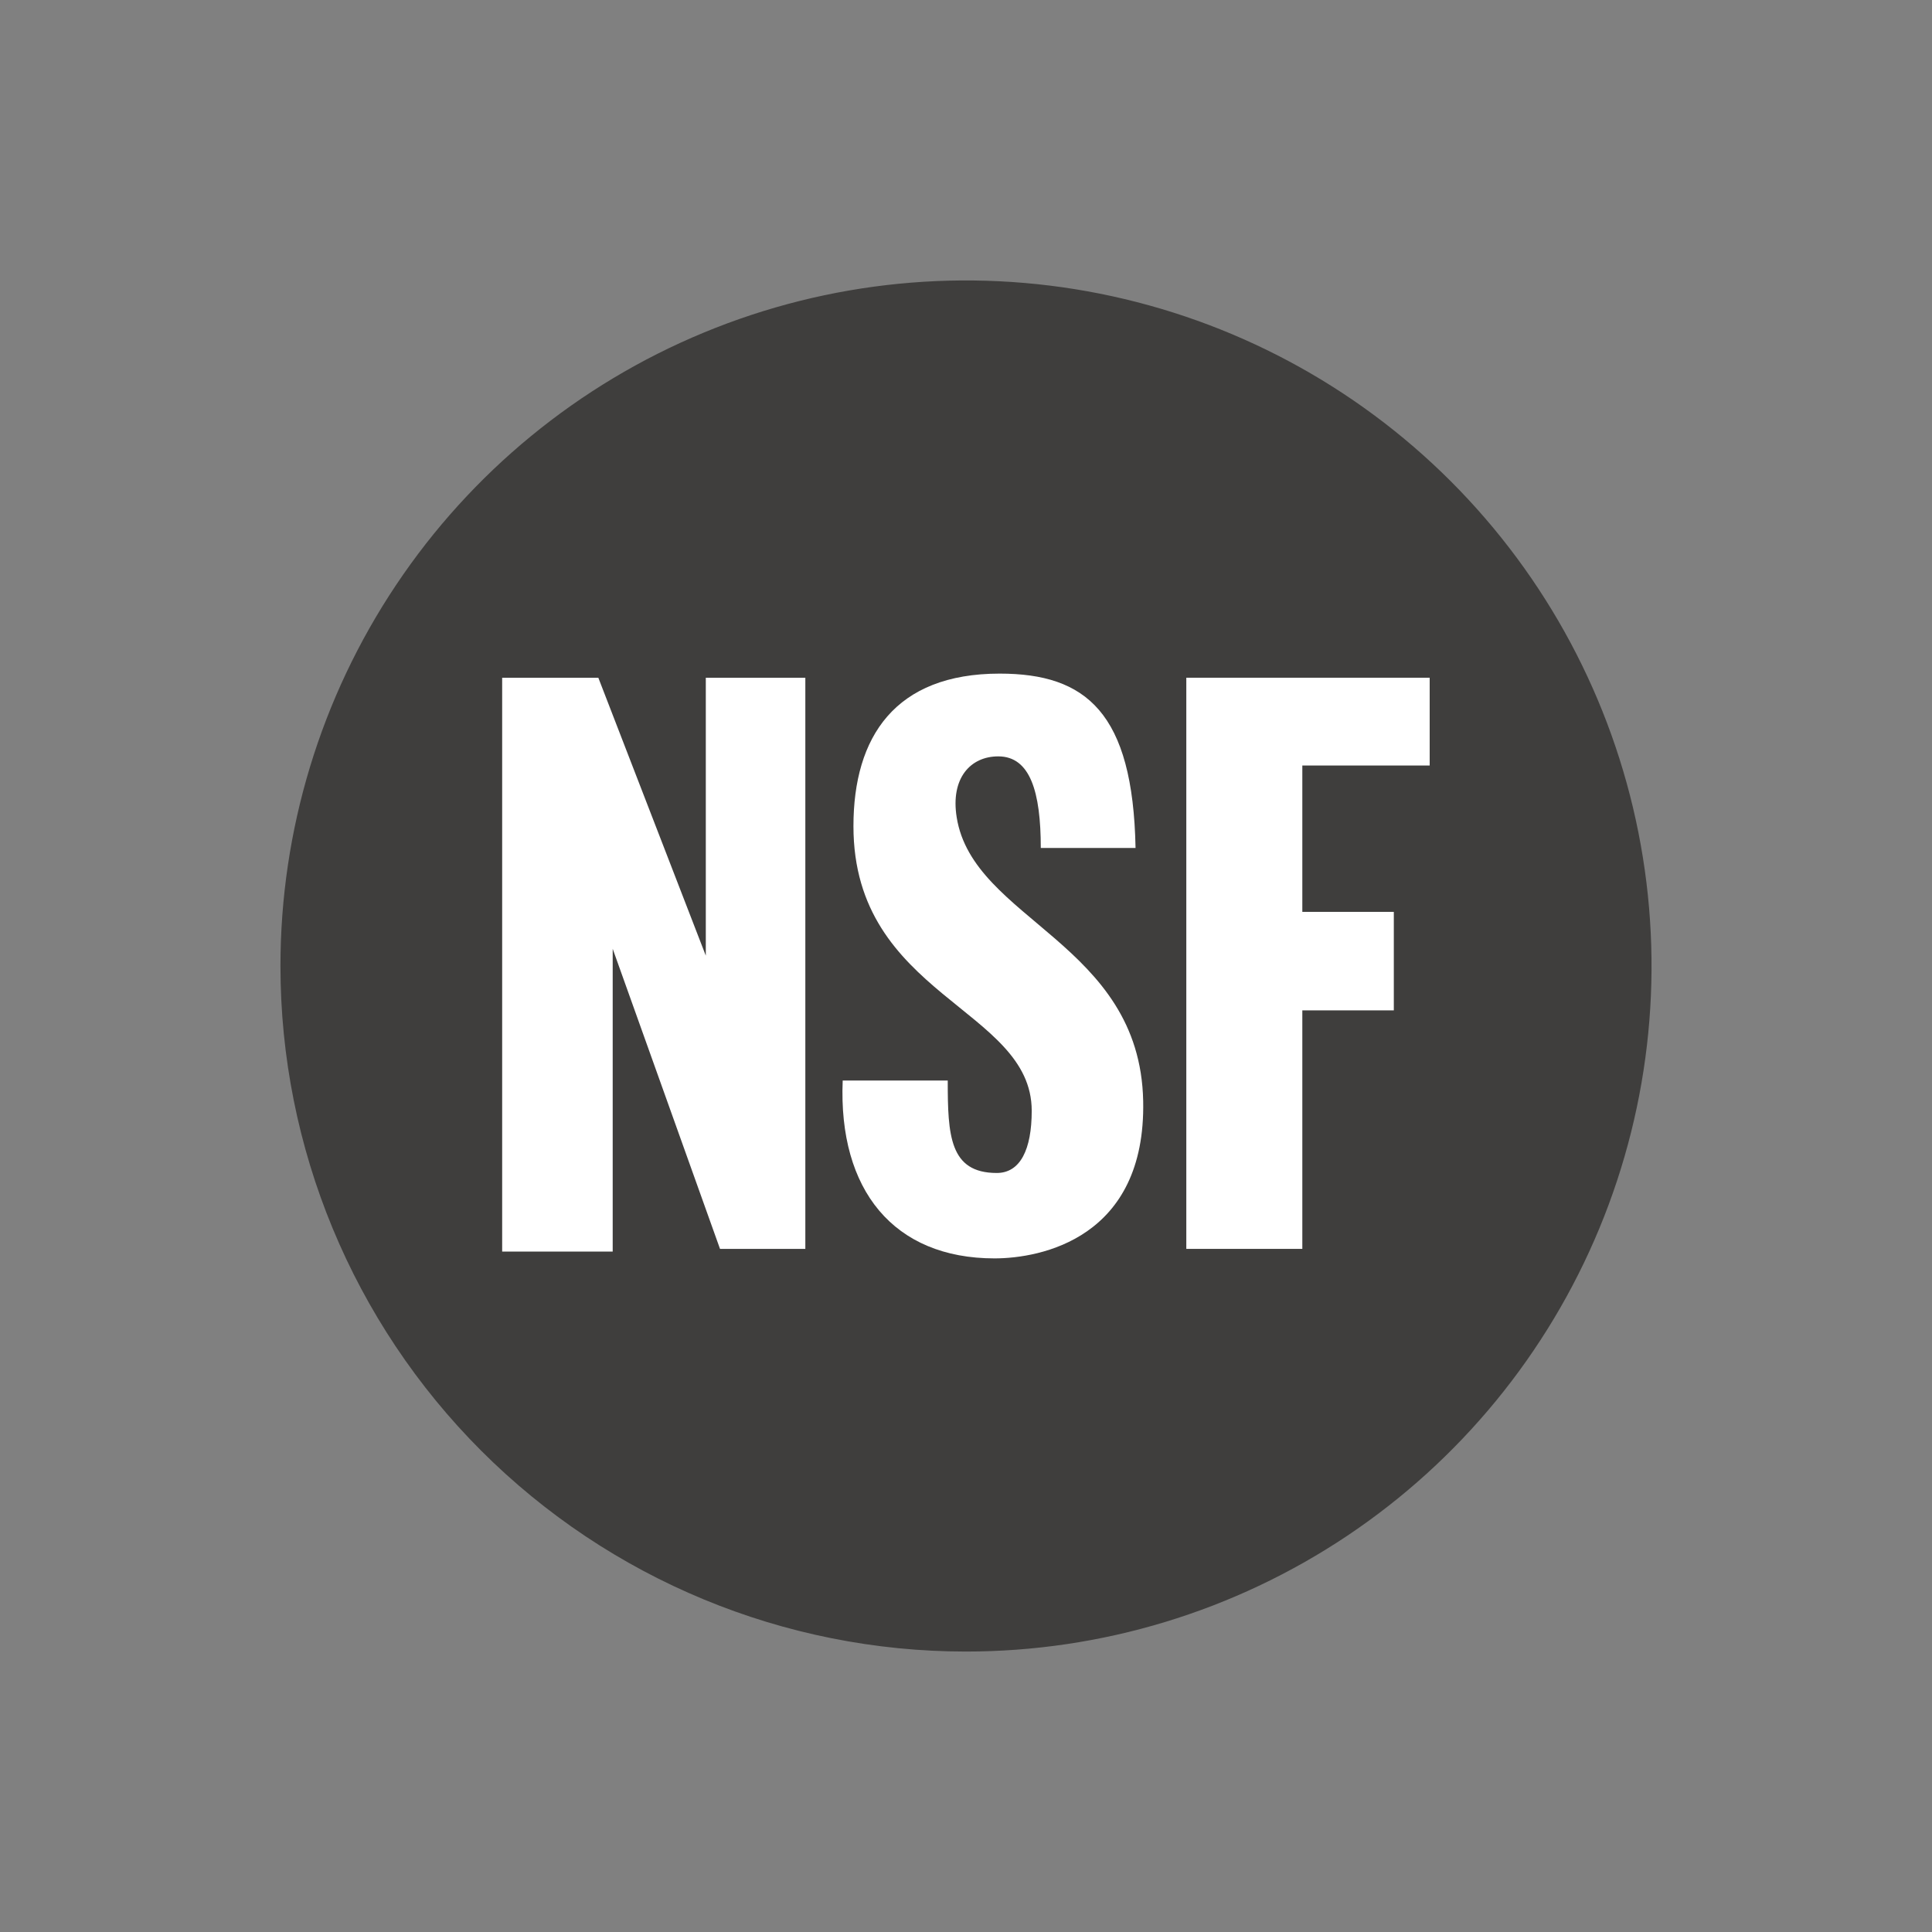
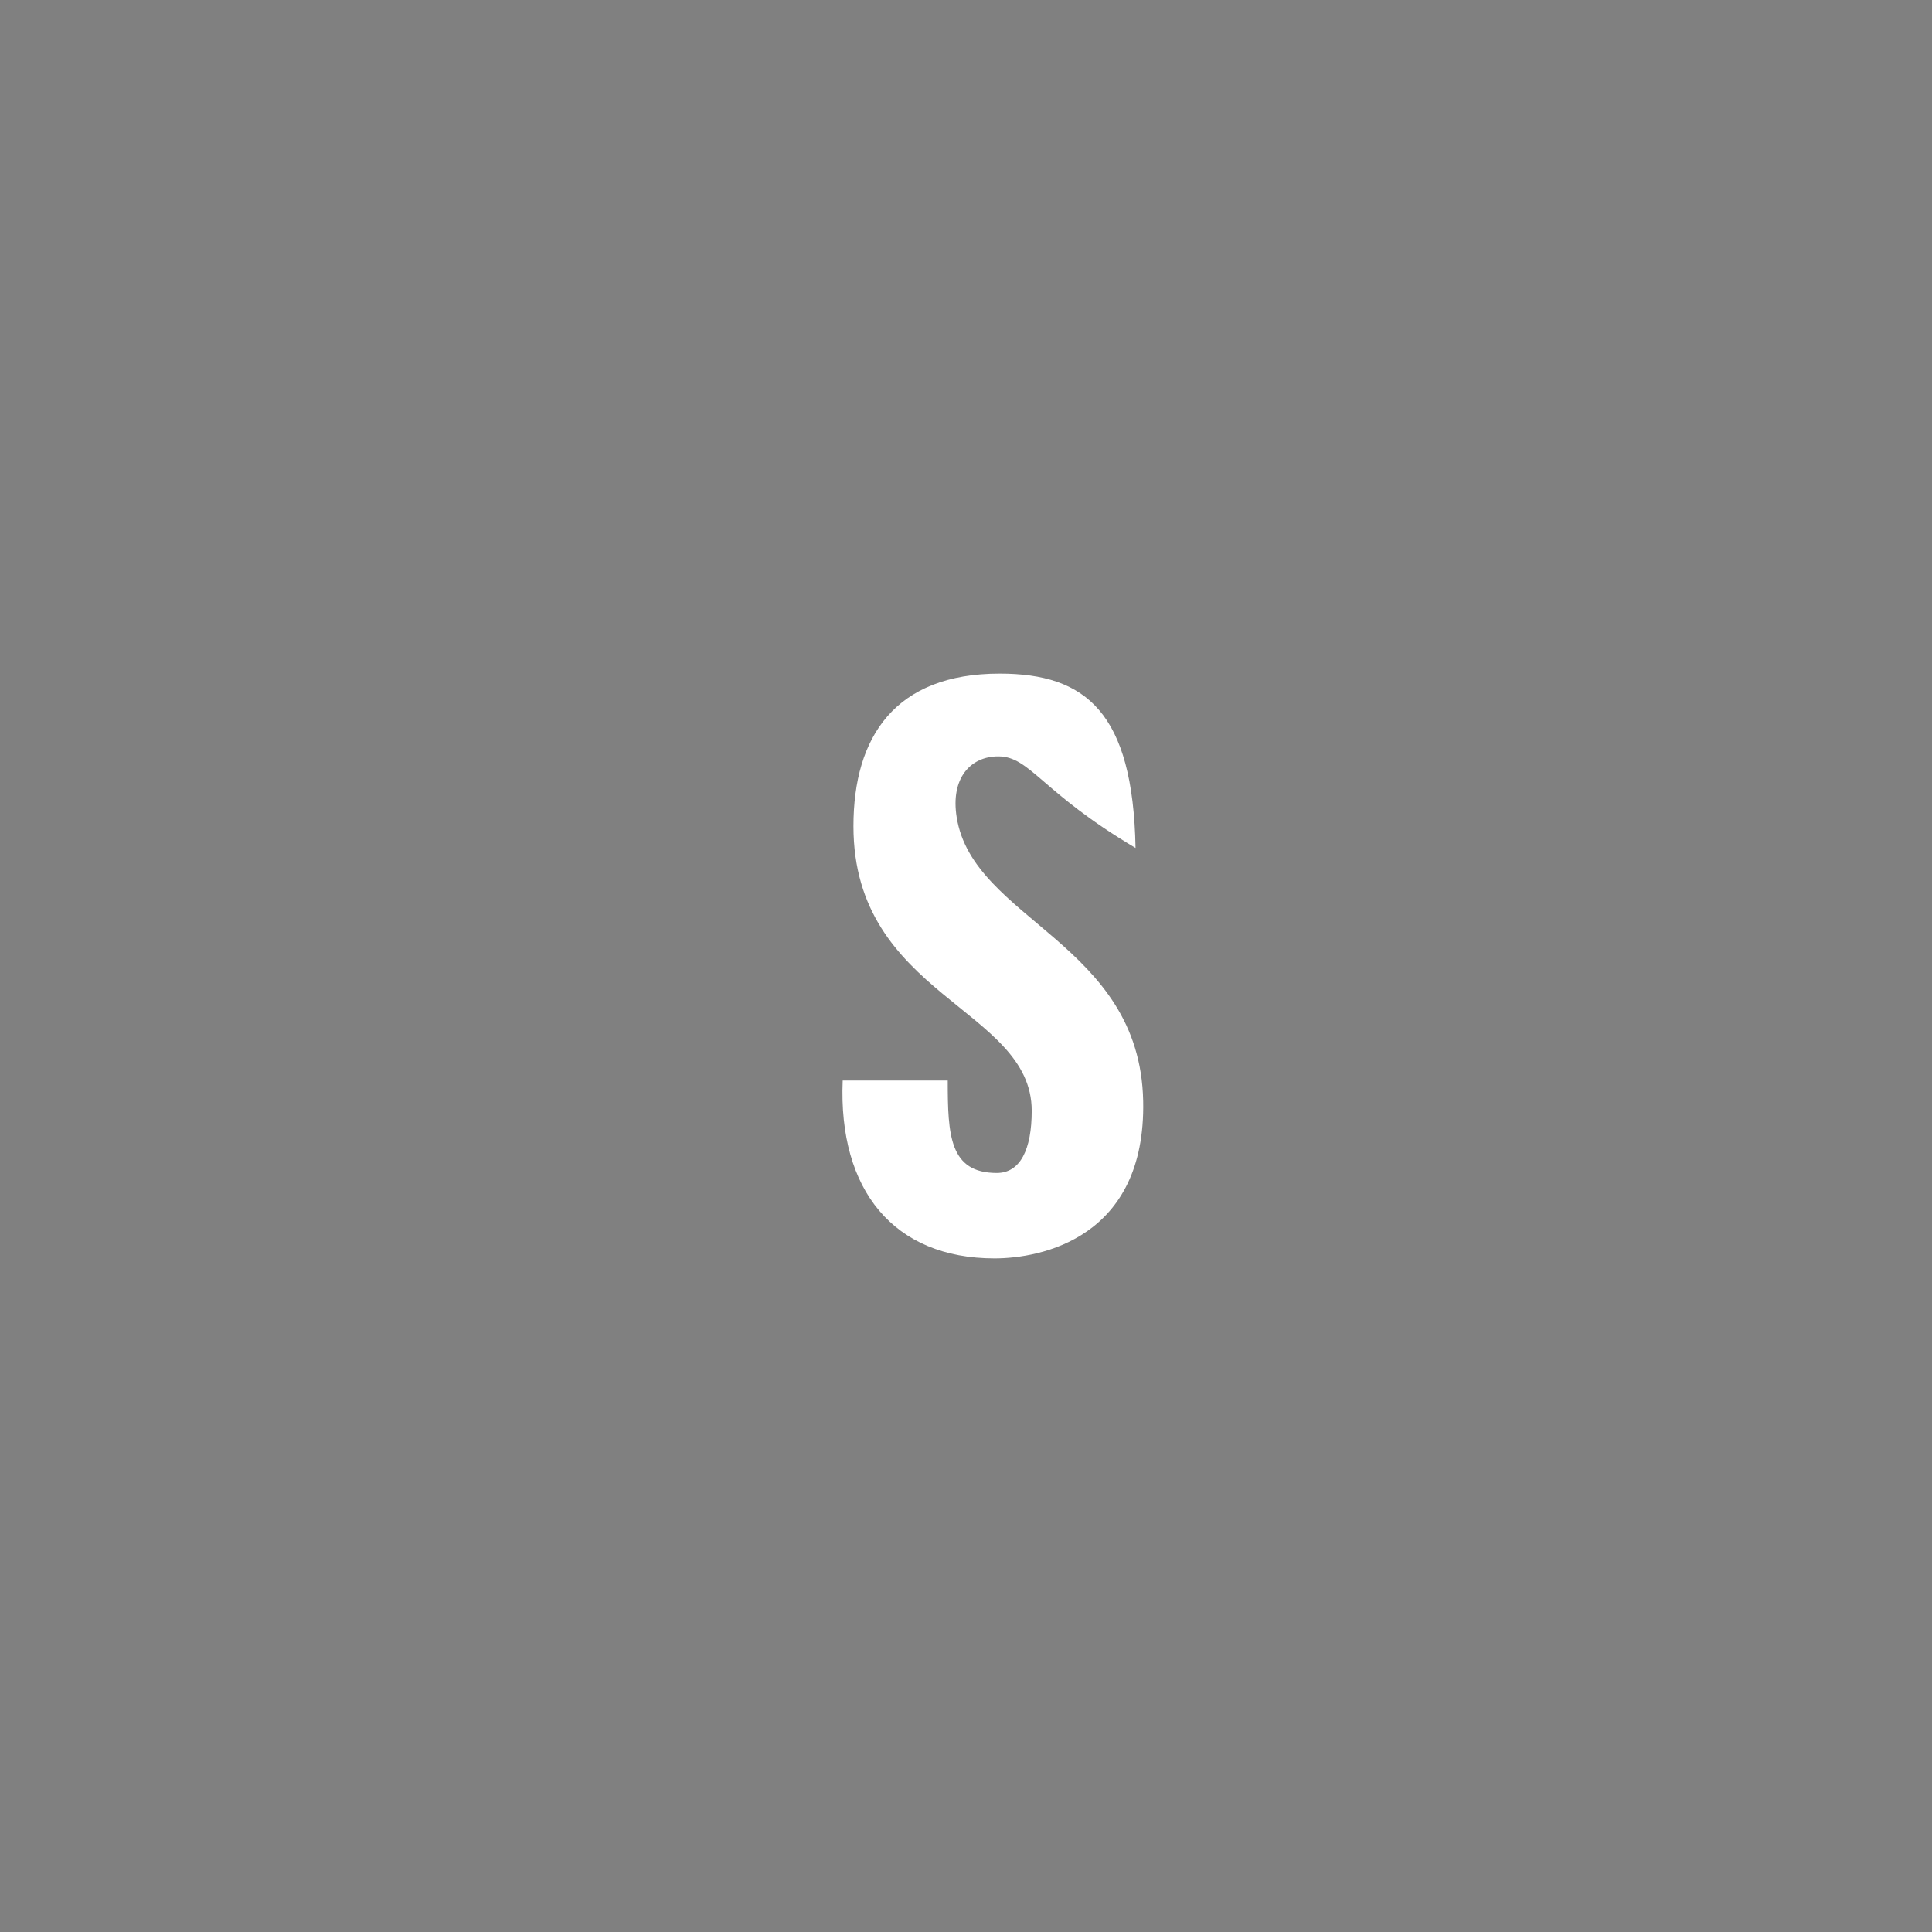
<svg xmlns="http://www.w3.org/2000/svg" width="62" height="62" viewBox="0 0 62 62" fill="none">
  <rect x="0" y="0" width="62" height="62" fill="#808080" stroke="none" />
-   <path d="M30.999 53C35.35 53 39.603 51.71 43.222 49.293C46.84 46.876 49.66 43.44 51.325 39.42C52.99 35.4 53.426 30.977 52.577 26.709C51.729 22.441 49.633 18.521 46.557 15.444C43.48 12.367 39.56 10.272 35.292 9.423C31.025 8.574 26.601 9.009 22.581 10.675C18.561 12.34 15.125 15.159 12.708 18.777C10.29 22.395 9 26.649 9 31C9 36.834 11.318 42.43 15.443 46.556C19.569 50.682 25.164 53 30.999 53" fill="#3F3E3D" />
-   <path d="M16.115 40.164V21.749H19.201L22.65 30.668V21.749H25.844V40.078H23.106L19.662 30.448V40.164H16.115Z" fill="white" />
-   <path d="M31.916 40.383C28.681 40.383 26.898 38.191 27.043 34.676H30.414C30.414 36.426 30.469 37.642 31.987 37.642C32.742 37.642 33.109 36.89 33.109 35.646C33.109 32.346 27.388 31.975 27.388 26.513C27.388 23.645 28.725 21.617 32.081 21.617C34.851 21.617 36.358 22.864 36.441 27.212H33.4C33.4 25.412 33.06 24.273 32.035 24.273C31.142 24.273 30.5 24.973 30.701 26.227C31.225 29.533 36.584 30.259 36.686 35.335C36.774 39.739 33.395 40.383 31.913 40.383" fill="white" />
-   <path d="M38.07 40.078V21.749H45.88V24.566H41.793V29.263H44.729V32.424H41.793V40.078H38.07Z" fill="white" />
+   <path d="M31.916 40.383C28.681 40.383 26.898 38.191 27.043 34.676H30.414C30.414 36.426 30.469 37.642 31.987 37.642C32.742 37.642 33.109 36.89 33.109 35.646C33.109 32.346 27.388 31.975 27.388 26.513C27.388 23.645 28.725 21.617 32.081 21.617C34.851 21.617 36.358 22.864 36.441 27.212C33.4 25.412 33.06 24.273 32.035 24.273C31.142 24.273 30.5 24.973 30.701 26.227C31.225 29.533 36.584 30.259 36.686 35.335C36.774 39.739 33.395 40.383 31.913 40.383" fill="white" />
</svg>